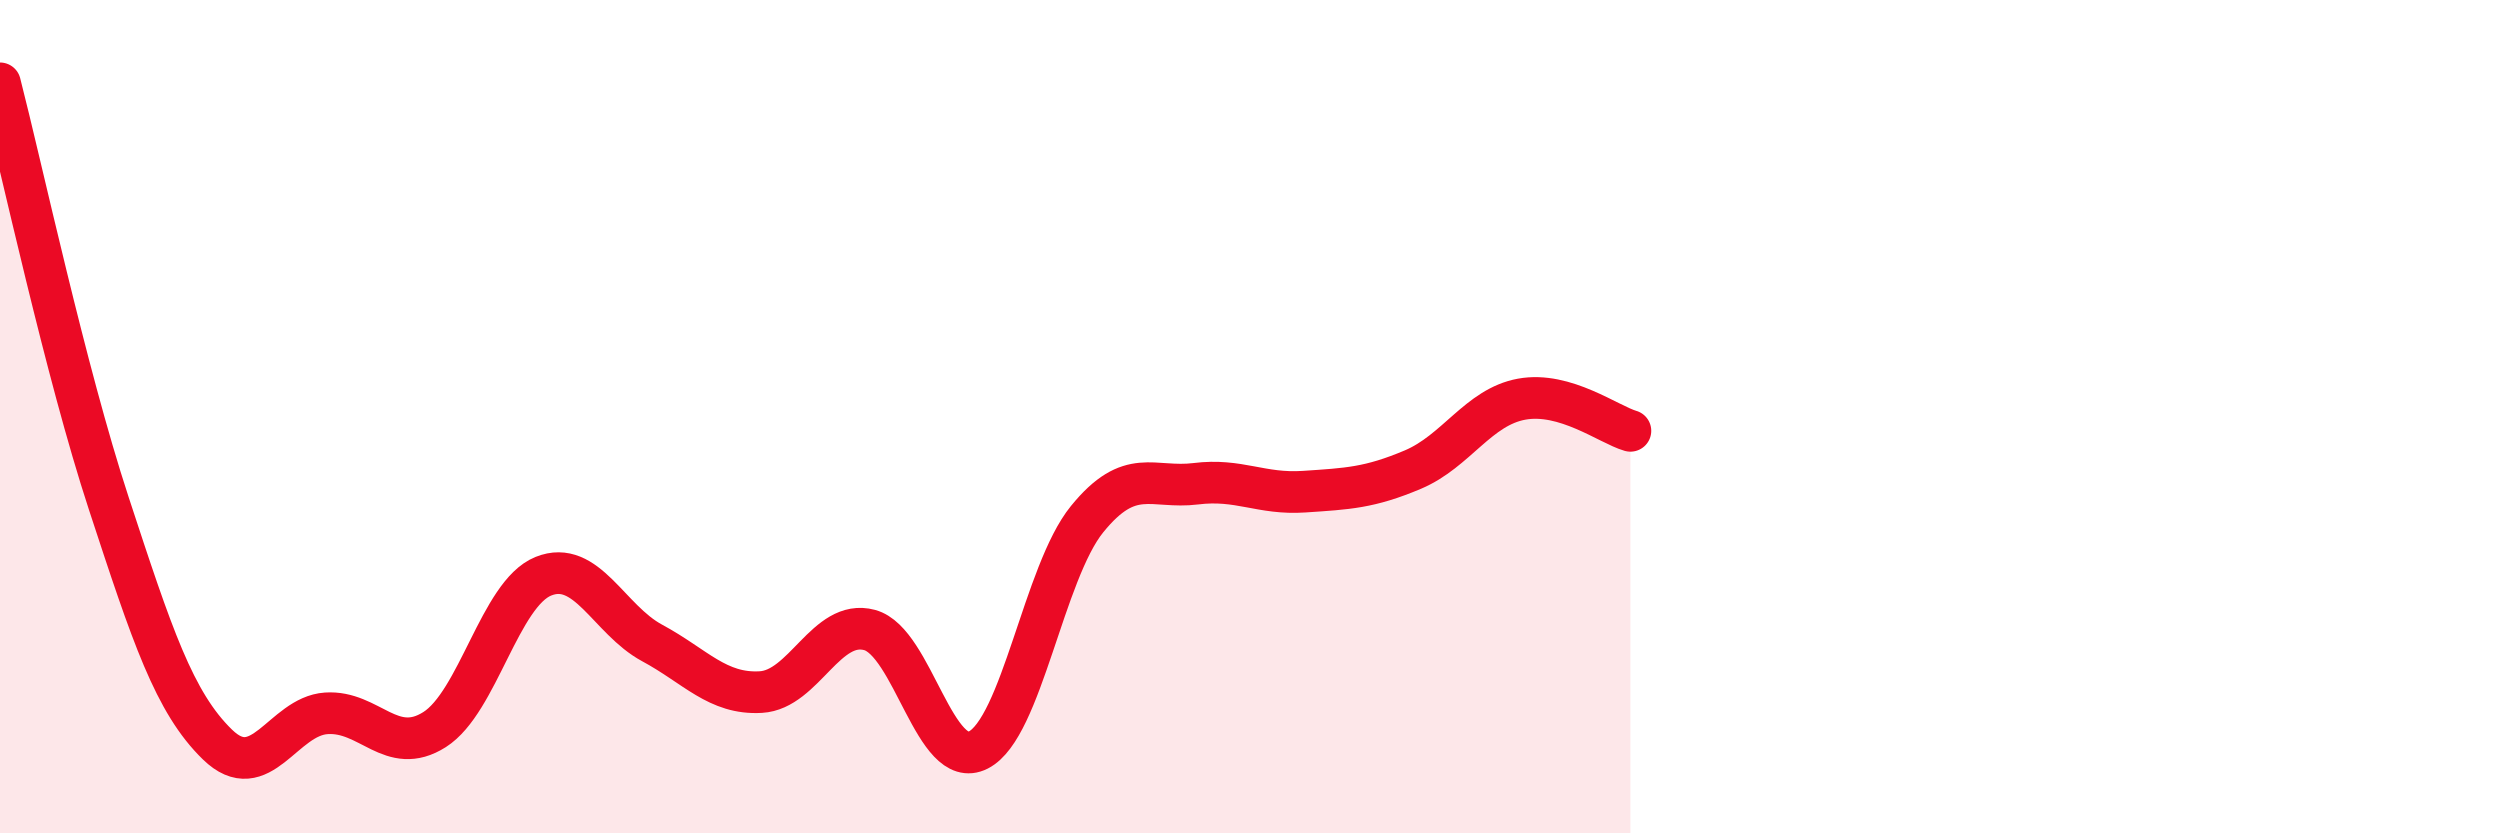
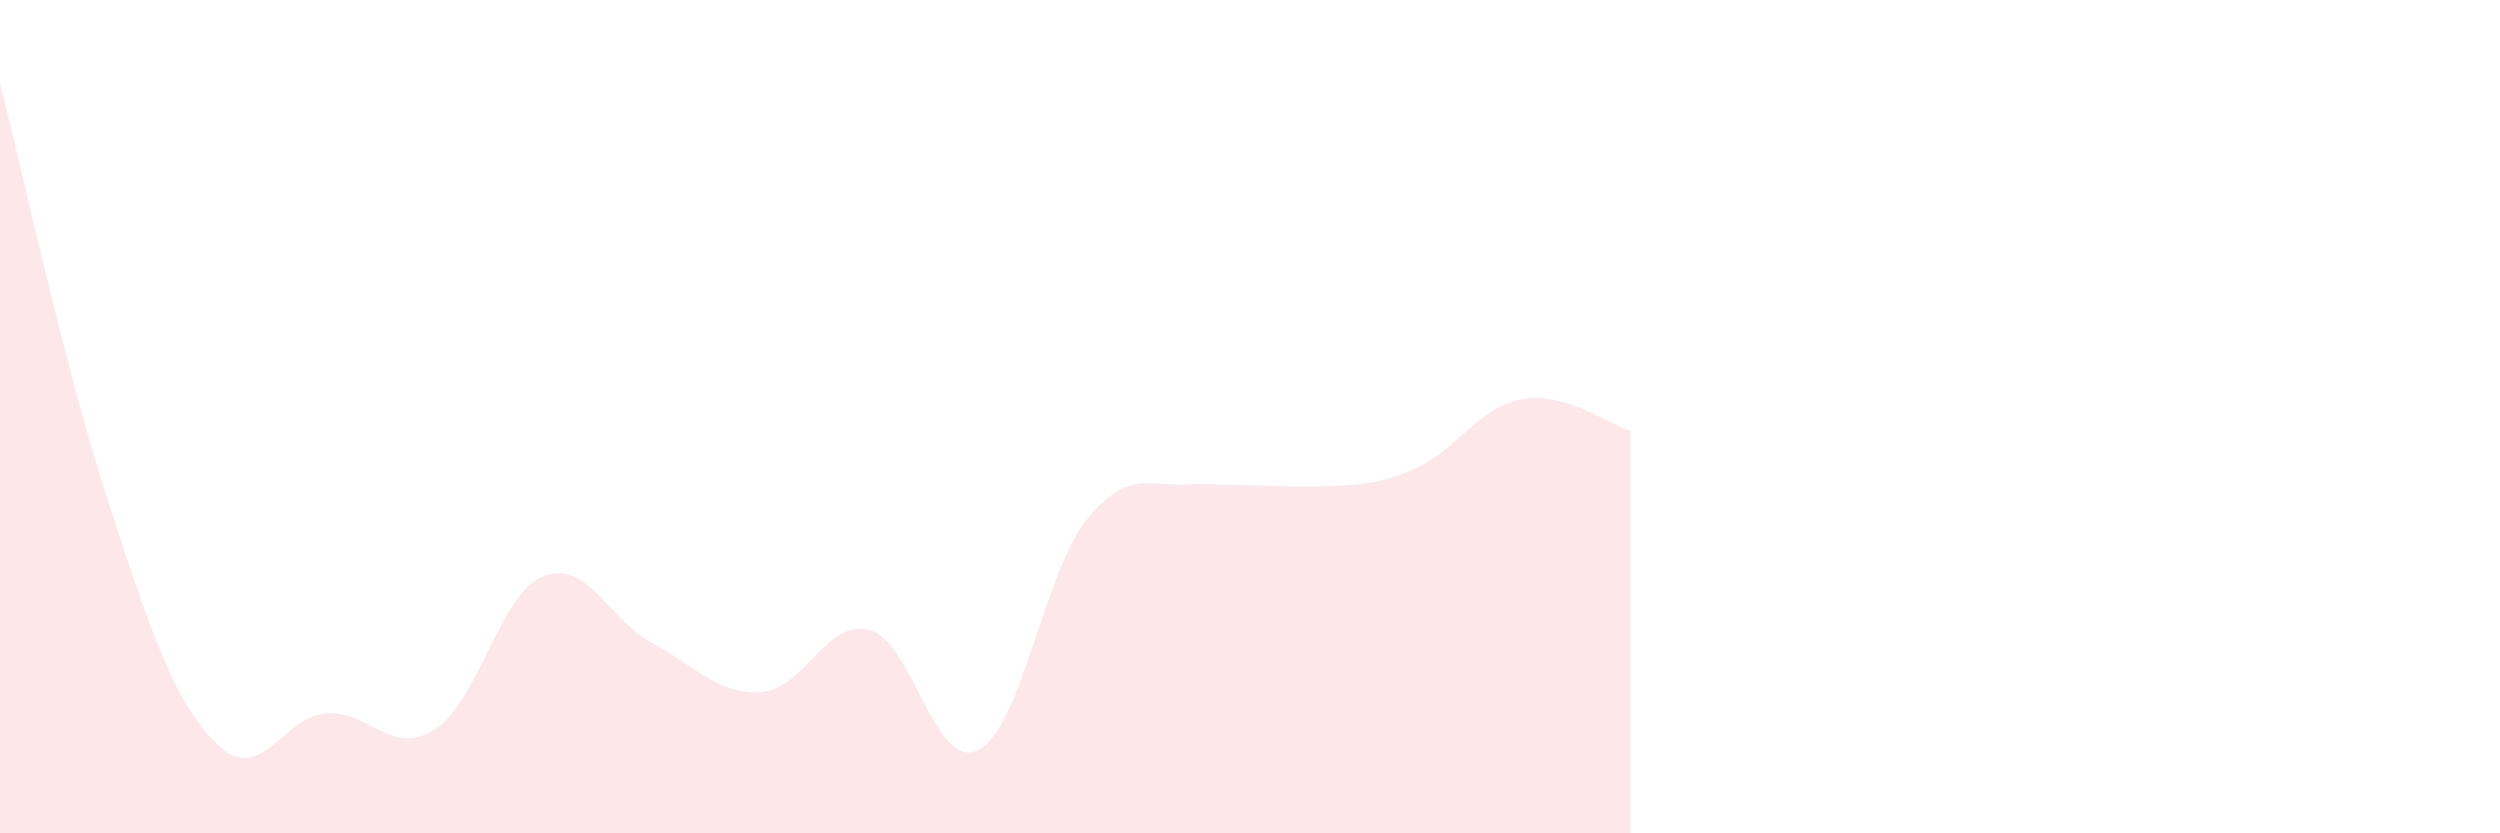
<svg xmlns="http://www.w3.org/2000/svg" width="60" height="20" viewBox="0 0 60 20">
-   <path d="M 0,2 C 0.52,4.02 1.57,8.91 2.61,12.08 C 3.65,15.25 4.18,16.86 5.22,17.87 C 6.26,18.88 6.79,17.19 7.83,17.12 C 8.87,17.05 9.39,18.17 10.43,17.51 C 11.47,16.85 12,14.25 13.04,13.83 C 14.08,13.41 14.61,14.87 15.65,15.43 C 16.69,15.99 17.22,16.67 18.26,16.61 C 19.3,16.55 19.83,14.84 20.87,15.12 C 21.91,15.4 22.44,18.53 23.48,18 C 24.52,17.47 25.05,13.74 26.09,12.46 C 27.13,11.18 27.66,11.74 28.7,11.61 C 29.74,11.48 30.26,11.87 31.3,11.8 C 32.34,11.73 32.87,11.71 33.91,11.27 C 34.95,10.83 35.48,9.77 36.52,9.58 C 37.56,9.39 38.61,10.19 39.13,10.34L39.13 20L0 20Z" fill="#EB0A25" opacity="0.1" stroke-linecap="round" stroke-linejoin="round" />
-   <path d="M 0,2 C 0.52,4.02 1.57,8.91 2.61,12.08 C 3.65,15.25 4.18,16.86 5.22,17.87 C 6.26,18.88 6.79,17.19 7.83,17.12 C 8.87,17.05 9.39,18.17 10.43,17.51 C 11.47,16.85 12,14.25 13.04,13.83 C 14.08,13.41 14.61,14.87 15.65,15.43 C 16.69,15.99 17.22,16.67 18.26,16.61 C 19.3,16.55 19.83,14.84 20.87,15.12 C 21.91,15.4 22.44,18.53 23.48,18 C 24.52,17.47 25.05,13.74 26.09,12.46 C 27.13,11.18 27.66,11.74 28.7,11.61 C 29.74,11.48 30.26,11.87 31.3,11.8 C 32.34,11.73 32.87,11.71 33.91,11.27 C 34.95,10.83 35.48,9.77 36.52,9.58 C 37.56,9.39 38.61,10.19 39.13,10.34" stroke="#EB0A25" stroke-width="1" fill="none" stroke-linecap="round" stroke-linejoin="round" />
+   <path d="M 0,2 C 0.52,4.02 1.57,8.91 2.61,12.08 C 3.65,15.25 4.18,16.86 5.22,17.87 C 6.26,18.88 6.79,17.19 7.83,17.12 C 8.87,17.05 9.39,18.17 10.43,17.51 C 11.47,16.85 12,14.25 13.04,13.83 C 14.08,13.41 14.61,14.87 15.65,15.43 C 16.69,15.99 17.22,16.67 18.26,16.61 C 19.3,16.55 19.83,14.84 20.87,15.12 C 21.91,15.4 22.44,18.53 23.48,18 C 24.52,17.47 25.05,13.74 26.09,12.46 C 27.13,11.18 27.66,11.74 28.7,11.61 C 32.34,11.73 32.87,11.71 33.91,11.27 C 34.95,10.83 35.48,9.77 36.52,9.58 C 37.56,9.39 38.61,10.19 39.13,10.34L39.13 20L0 20Z" fill="#EB0A25" opacity="0.1" stroke-linecap="round" stroke-linejoin="round" />
</svg>